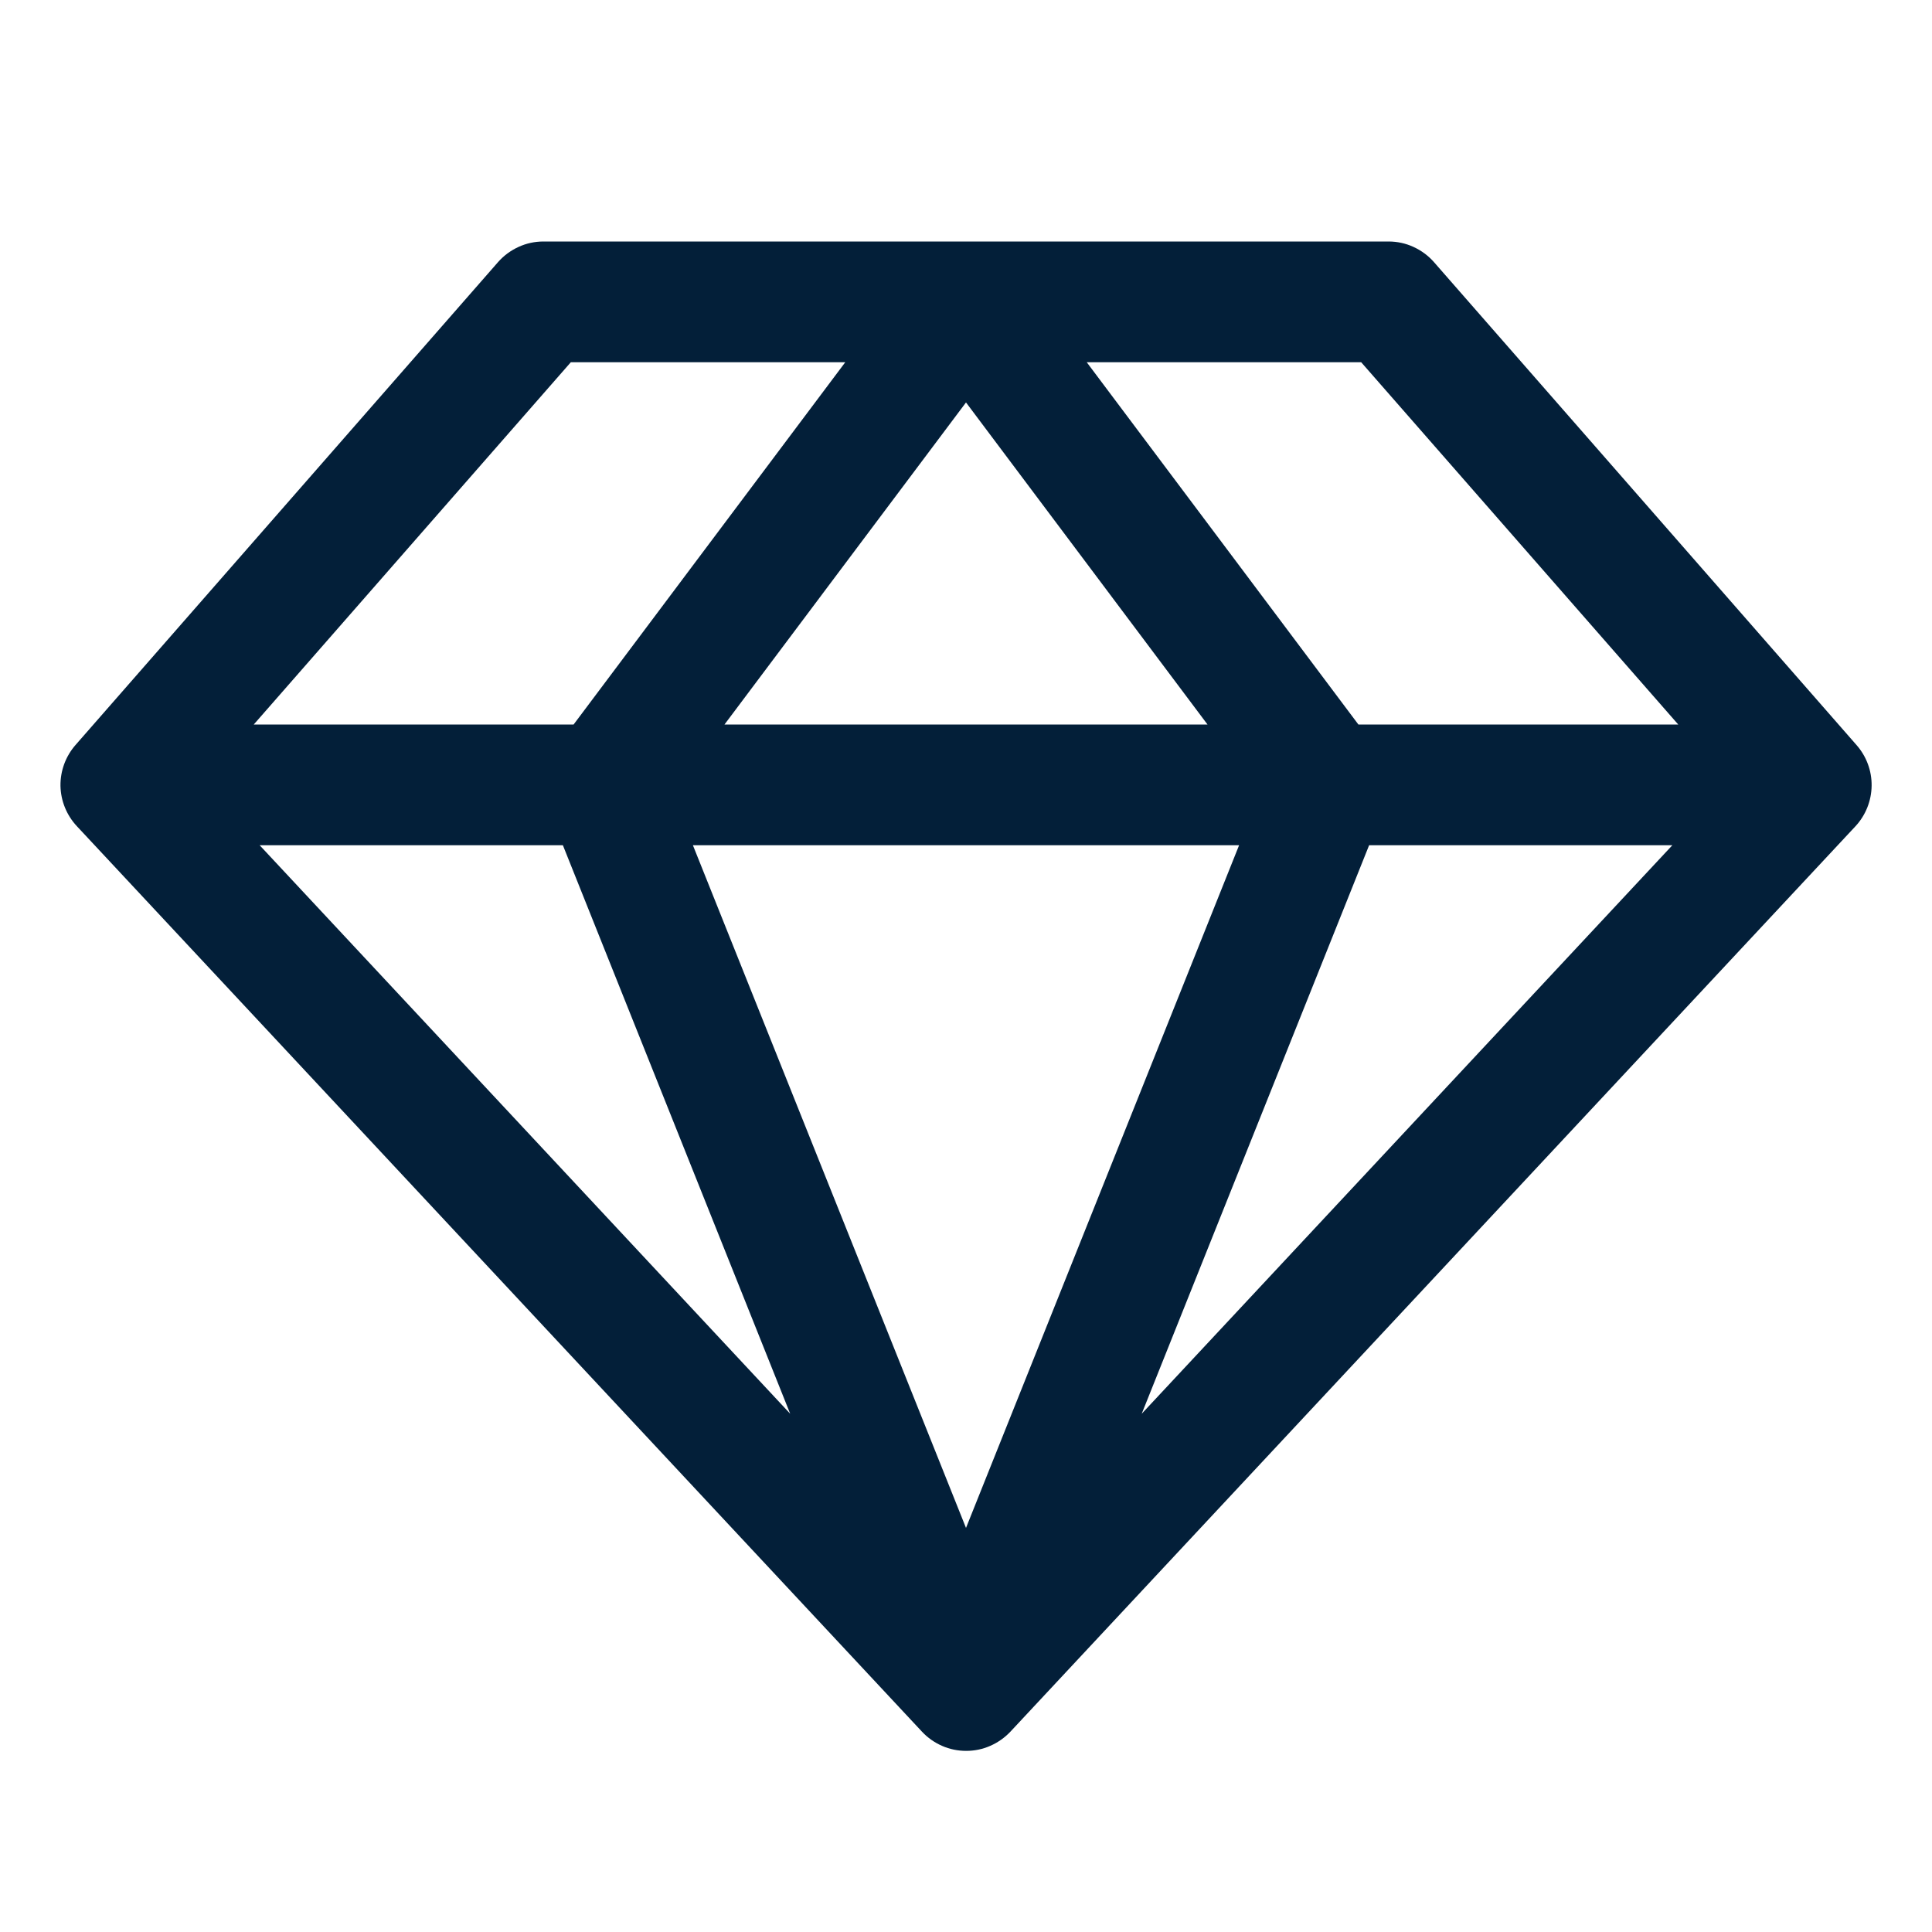
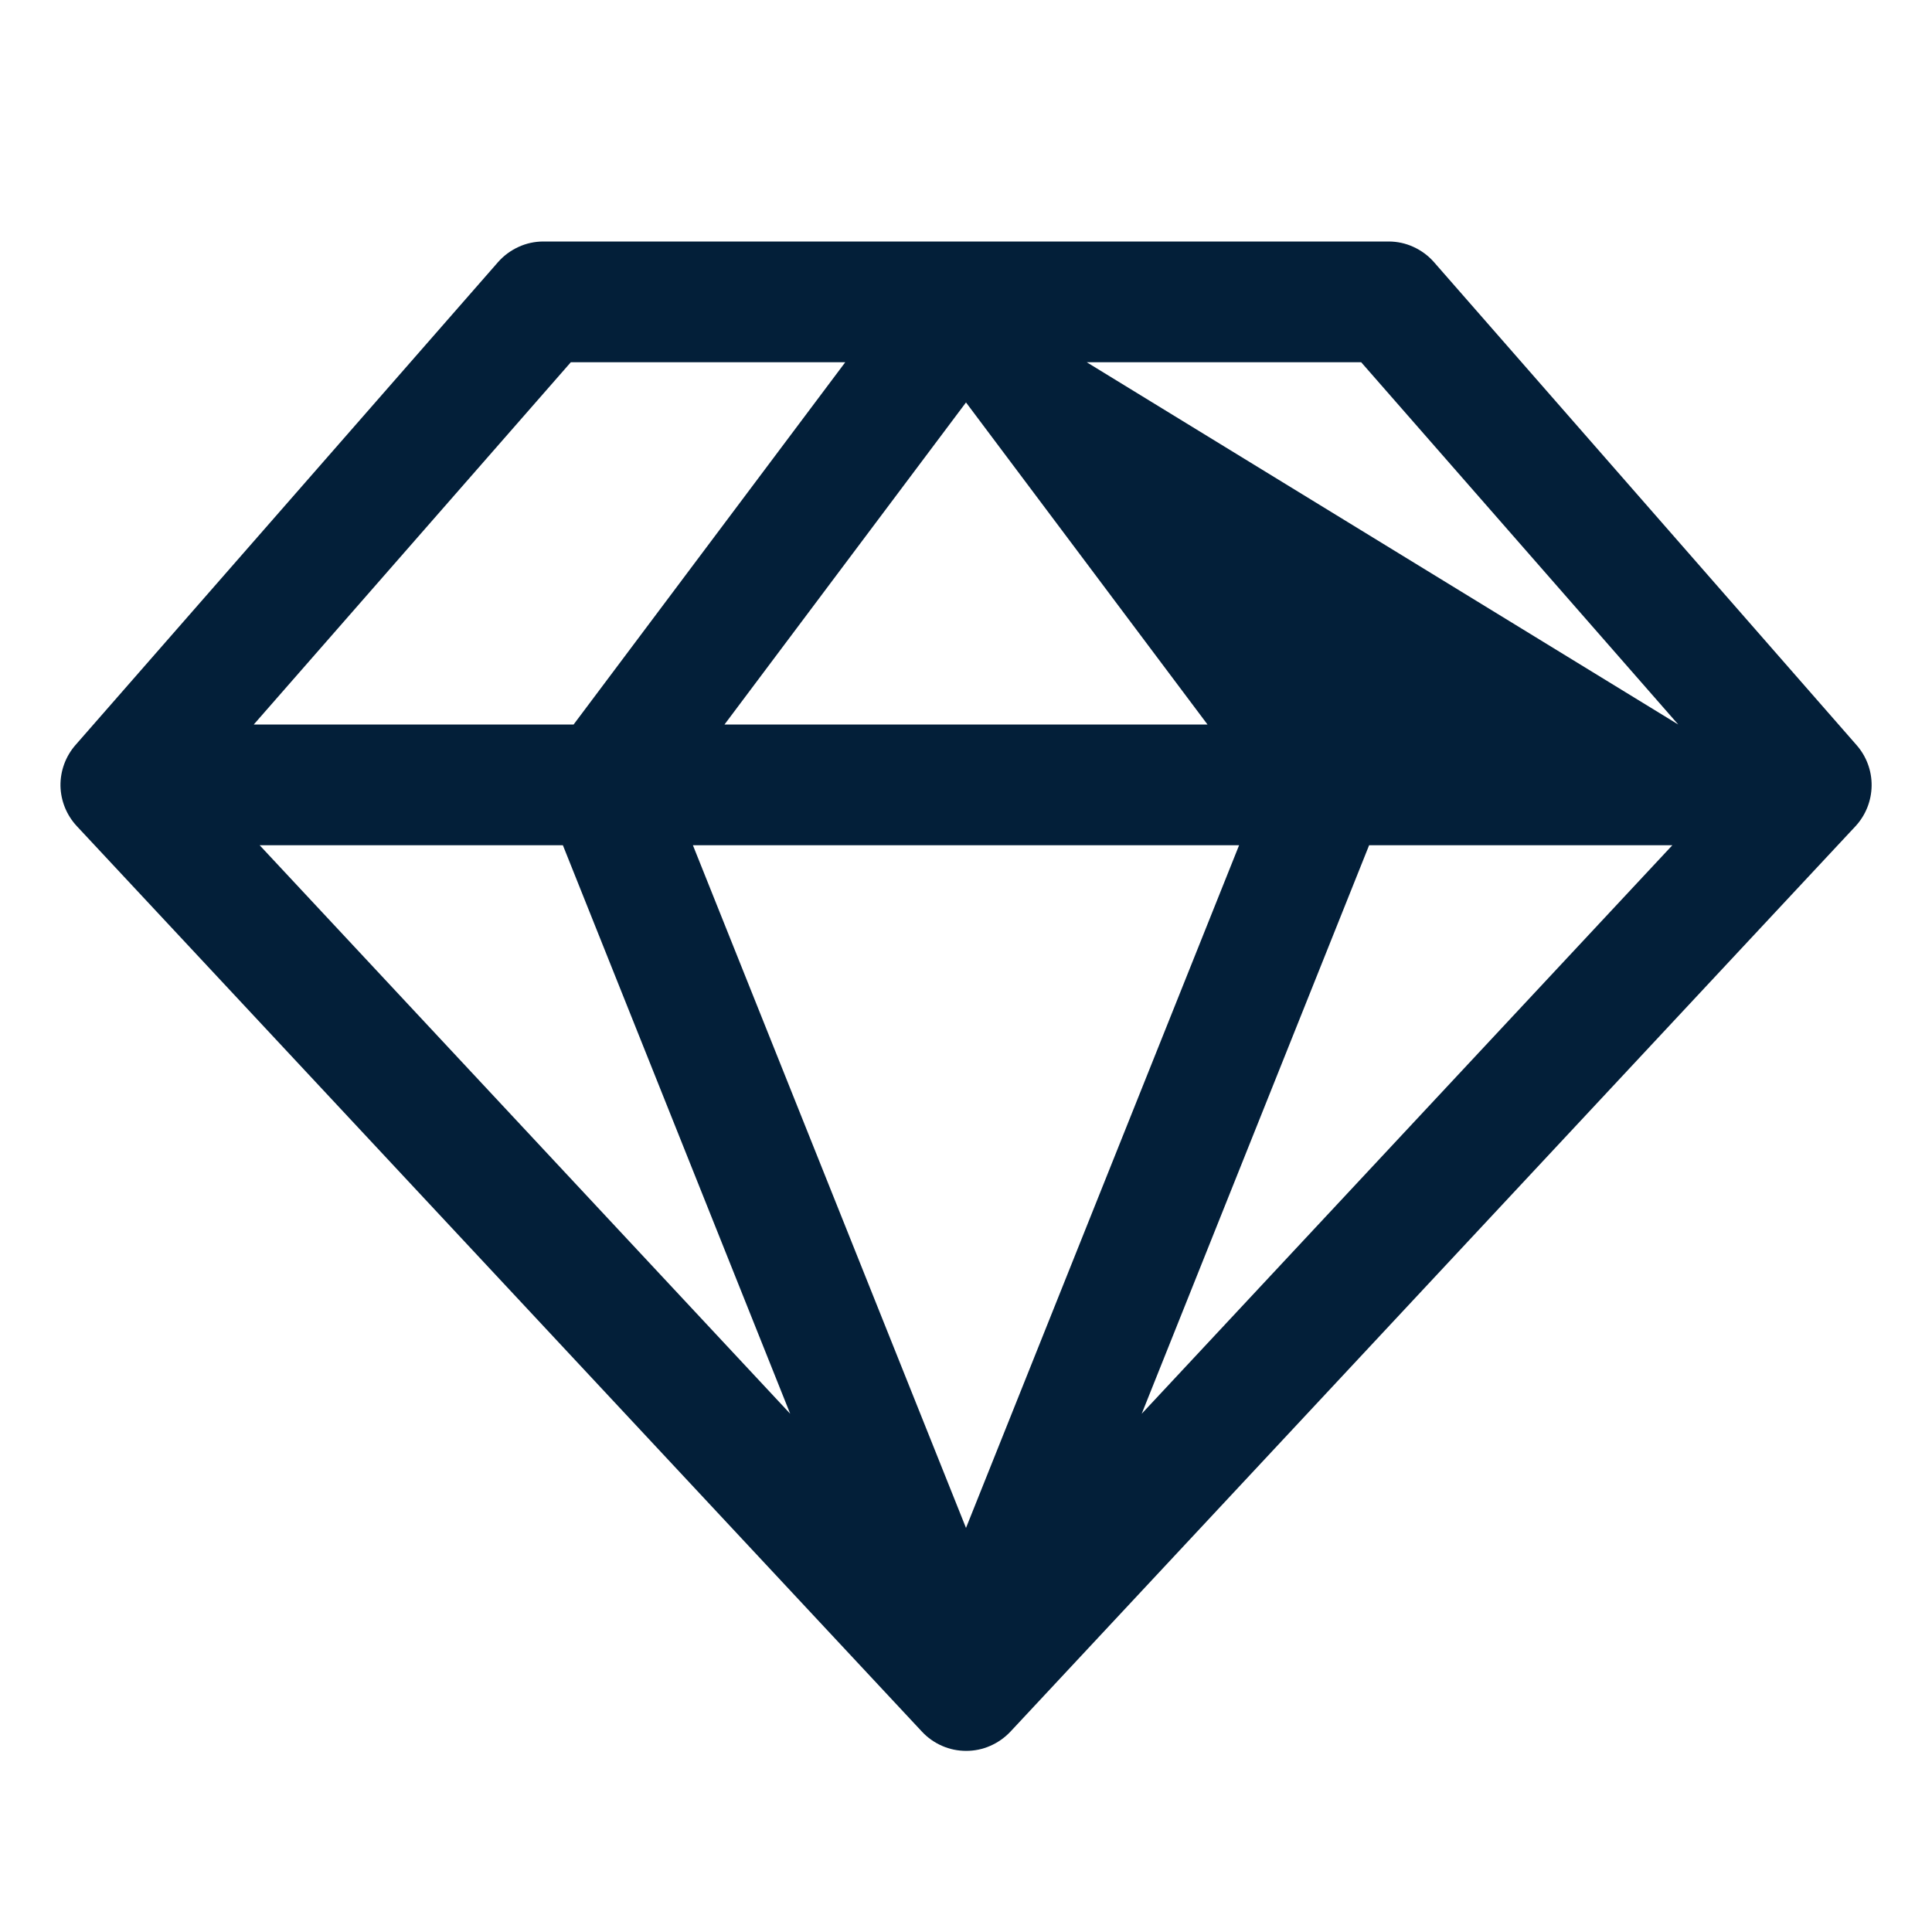
<svg xmlns="http://www.w3.org/2000/svg" width="20" height="20" viewBox="0 0 20 20" fill="none">
  <g id="diamond">
-     <path id="Vector" d="M19.219 7.713L14.844 2.713C14.785 2.646 14.713 2.593 14.632 2.556C14.552 2.519 14.464 2.5 14.375 2.5H5.625C5.536 2.5 5.448 2.519 5.368 2.556C5.287 2.593 5.215 2.646 5.156 2.713L0.781 7.713C0.679 7.83 0.624 7.98 0.626 8.135C0.629 8.29 0.689 8.438 0.795 8.552L9.545 17.927C9.603 17.989 9.674 18.039 9.752 18.073C9.831 18.108 9.916 18.125 10.002 18.125C10.087 18.125 10.172 18.108 10.251 18.073C10.329 18.039 10.4 17.989 10.459 17.927L19.209 8.552C19.314 8.438 19.373 8.289 19.375 8.134C19.377 7.979 19.321 7.829 19.219 7.713ZM17.373 7.5H14.062L11.25 3.75H14.091L17.373 7.5ZM5.827 8.75L8.18 14.635L2.688 8.75H5.827ZM12.827 8.75L10 15.817L7.173 8.75H12.827ZM7.5 7.5L10 4.166L12.5 7.5H7.5ZM14.173 8.75H17.312L11.819 14.635L14.173 8.75ZM5.909 3.75H8.75L5.938 7.5H2.627L5.909 3.75Z" fill="#031F39" />
+     <path id="Vector" d="M19.219 7.713L14.844 2.713C14.785 2.646 14.713 2.593 14.632 2.556C14.552 2.519 14.464 2.5 14.375 2.5H5.625C5.536 2.5 5.448 2.519 5.368 2.556C5.287 2.593 5.215 2.646 5.156 2.713L0.781 7.713C0.679 7.83 0.624 7.98 0.626 8.135C0.629 8.29 0.689 8.438 0.795 8.552L9.545 17.927C9.603 17.989 9.674 18.039 9.752 18.073C9.831 18.108 9.916 18.125 10.002 18.125C10.087 18.125 10.172 18.108 10.251 18.073C10.329 18.039 10.4 17.989 10.459 17.927L19.209 8.552C19.314 8.438 19.373 8.289 19.375 8.134C19.377 7.979 19.321 7.829 19.219 7.713ZM17.373 7.5L11.25 3.75H14.091L17.373 7.5ZM5.827 8.75L8.18 14.635L2.688 8.75H5.827ZM12.827 8.75L10 15.817L7.173 8.75H12.827ZM7.5 7.5L10 4.166L12.5 7.5H7.5ZM14.173 8.75H17.312L11.819 14.635L14.173 8.75ZM5.909 3.75H8.75L5.938 7.5H2.627L5.909 3.75Z" fill="#031F39" />
  </g>
</svg>